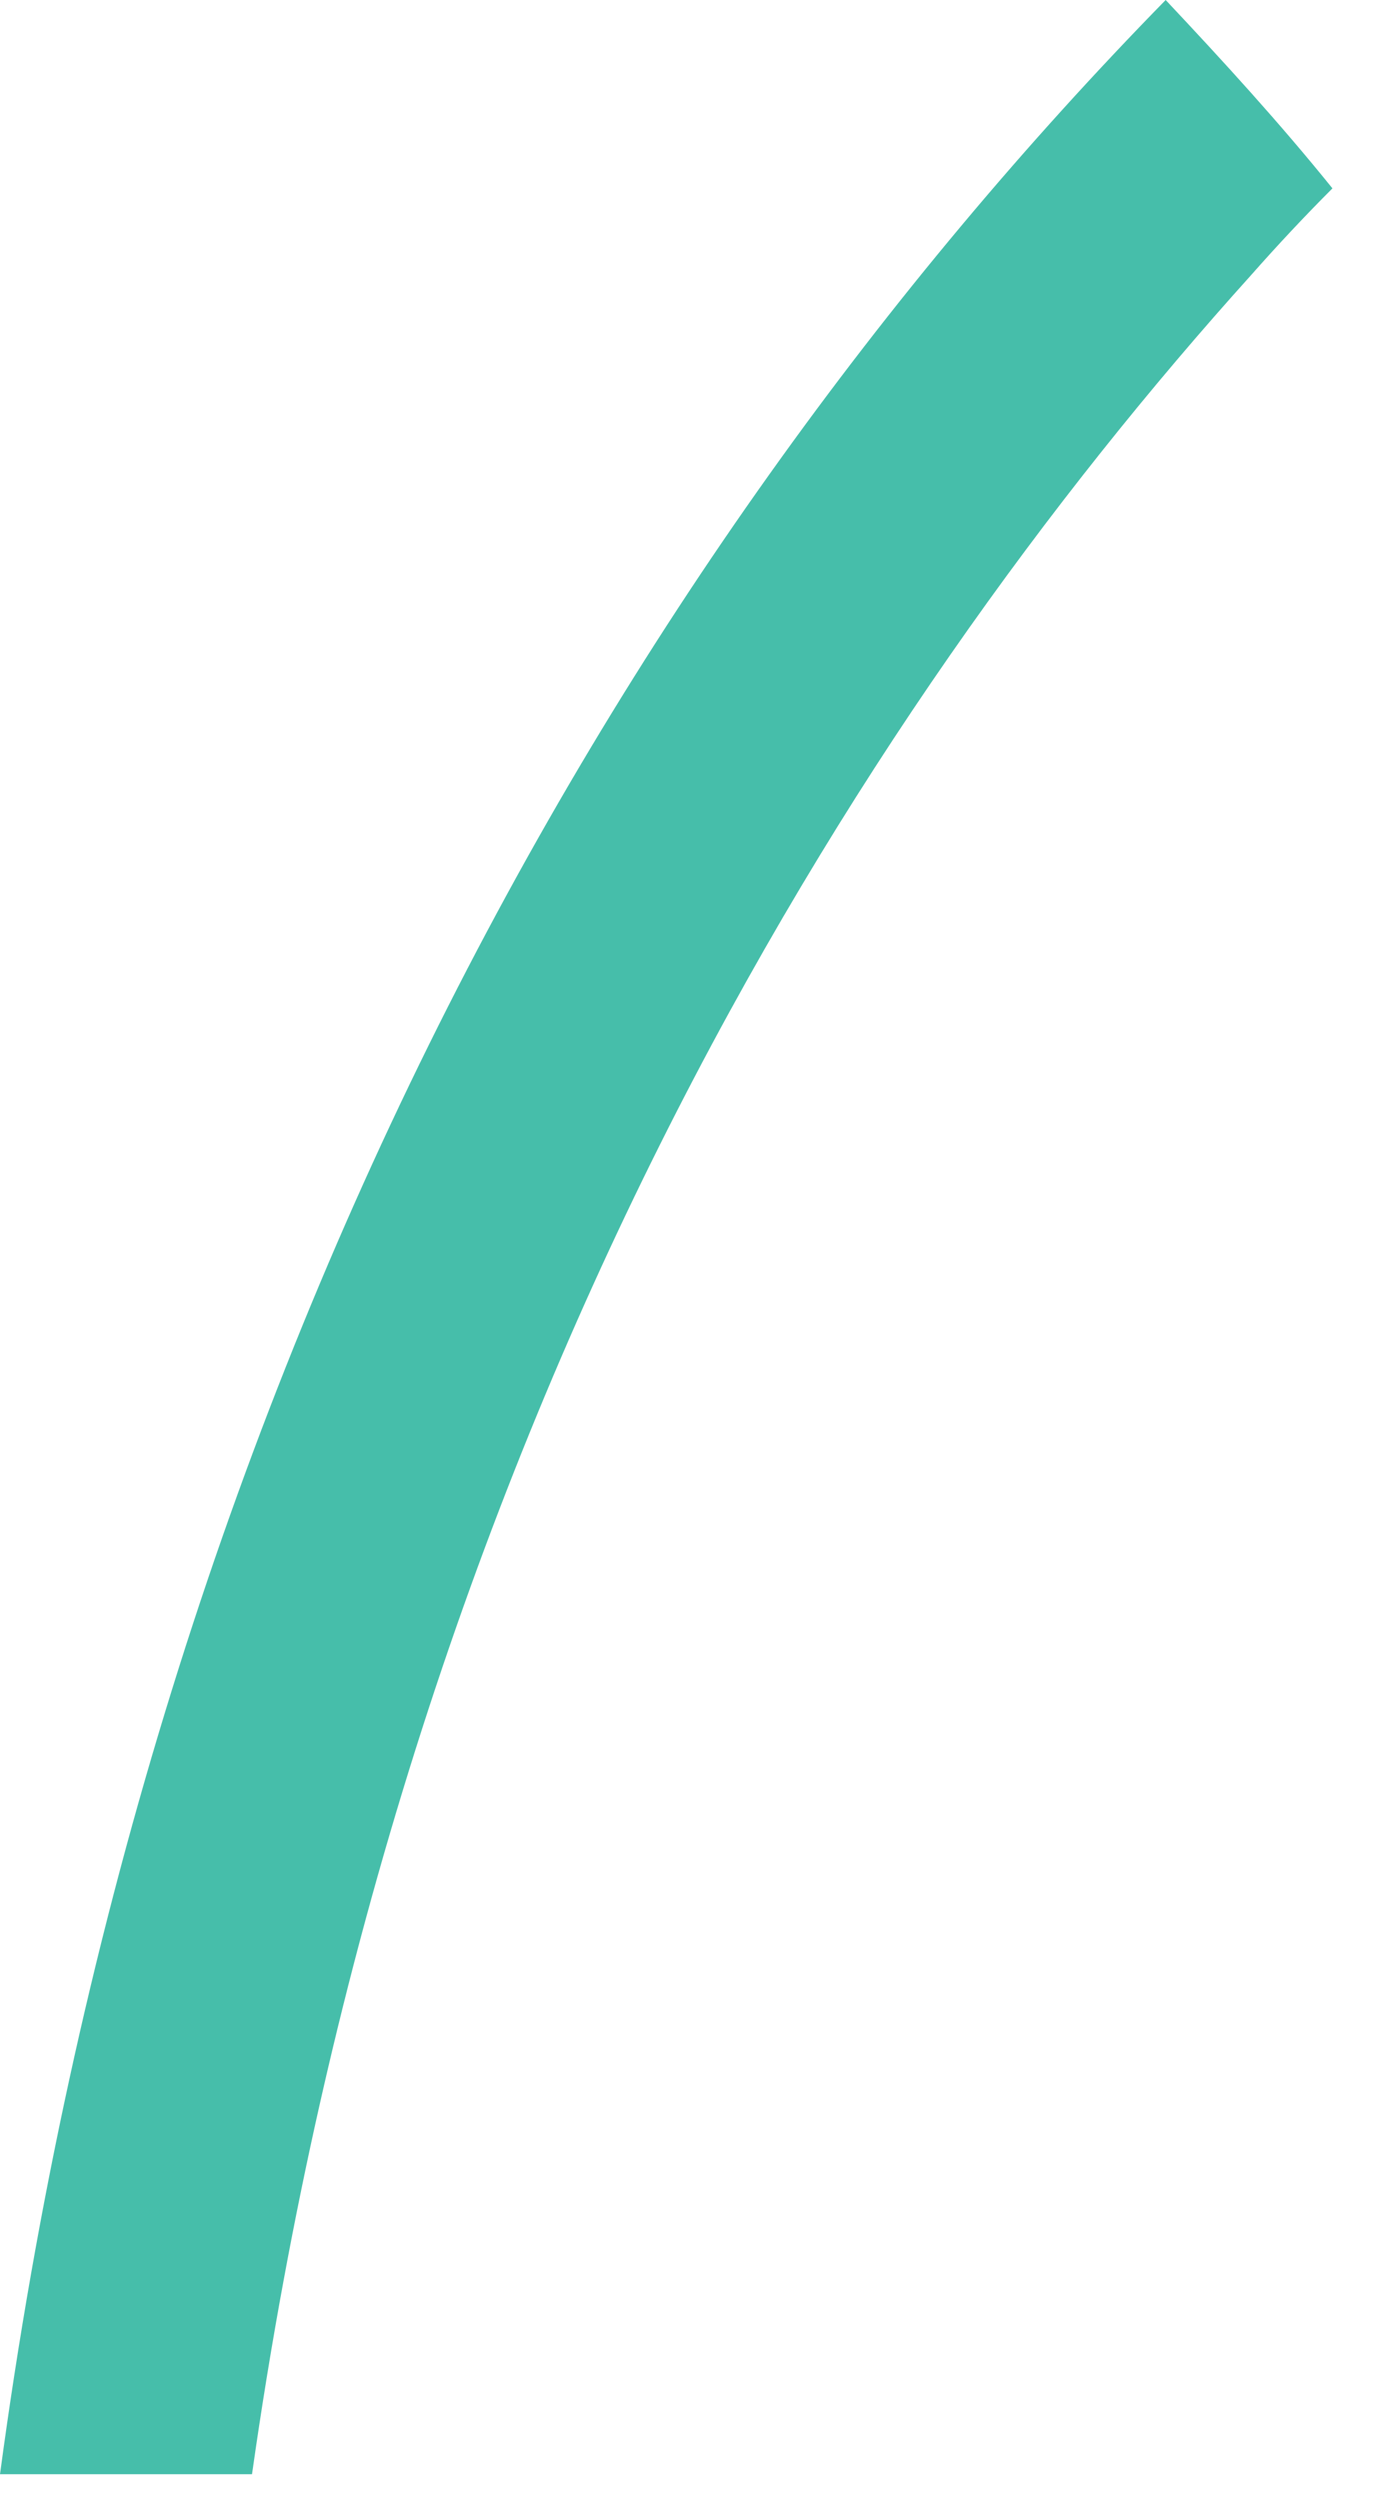
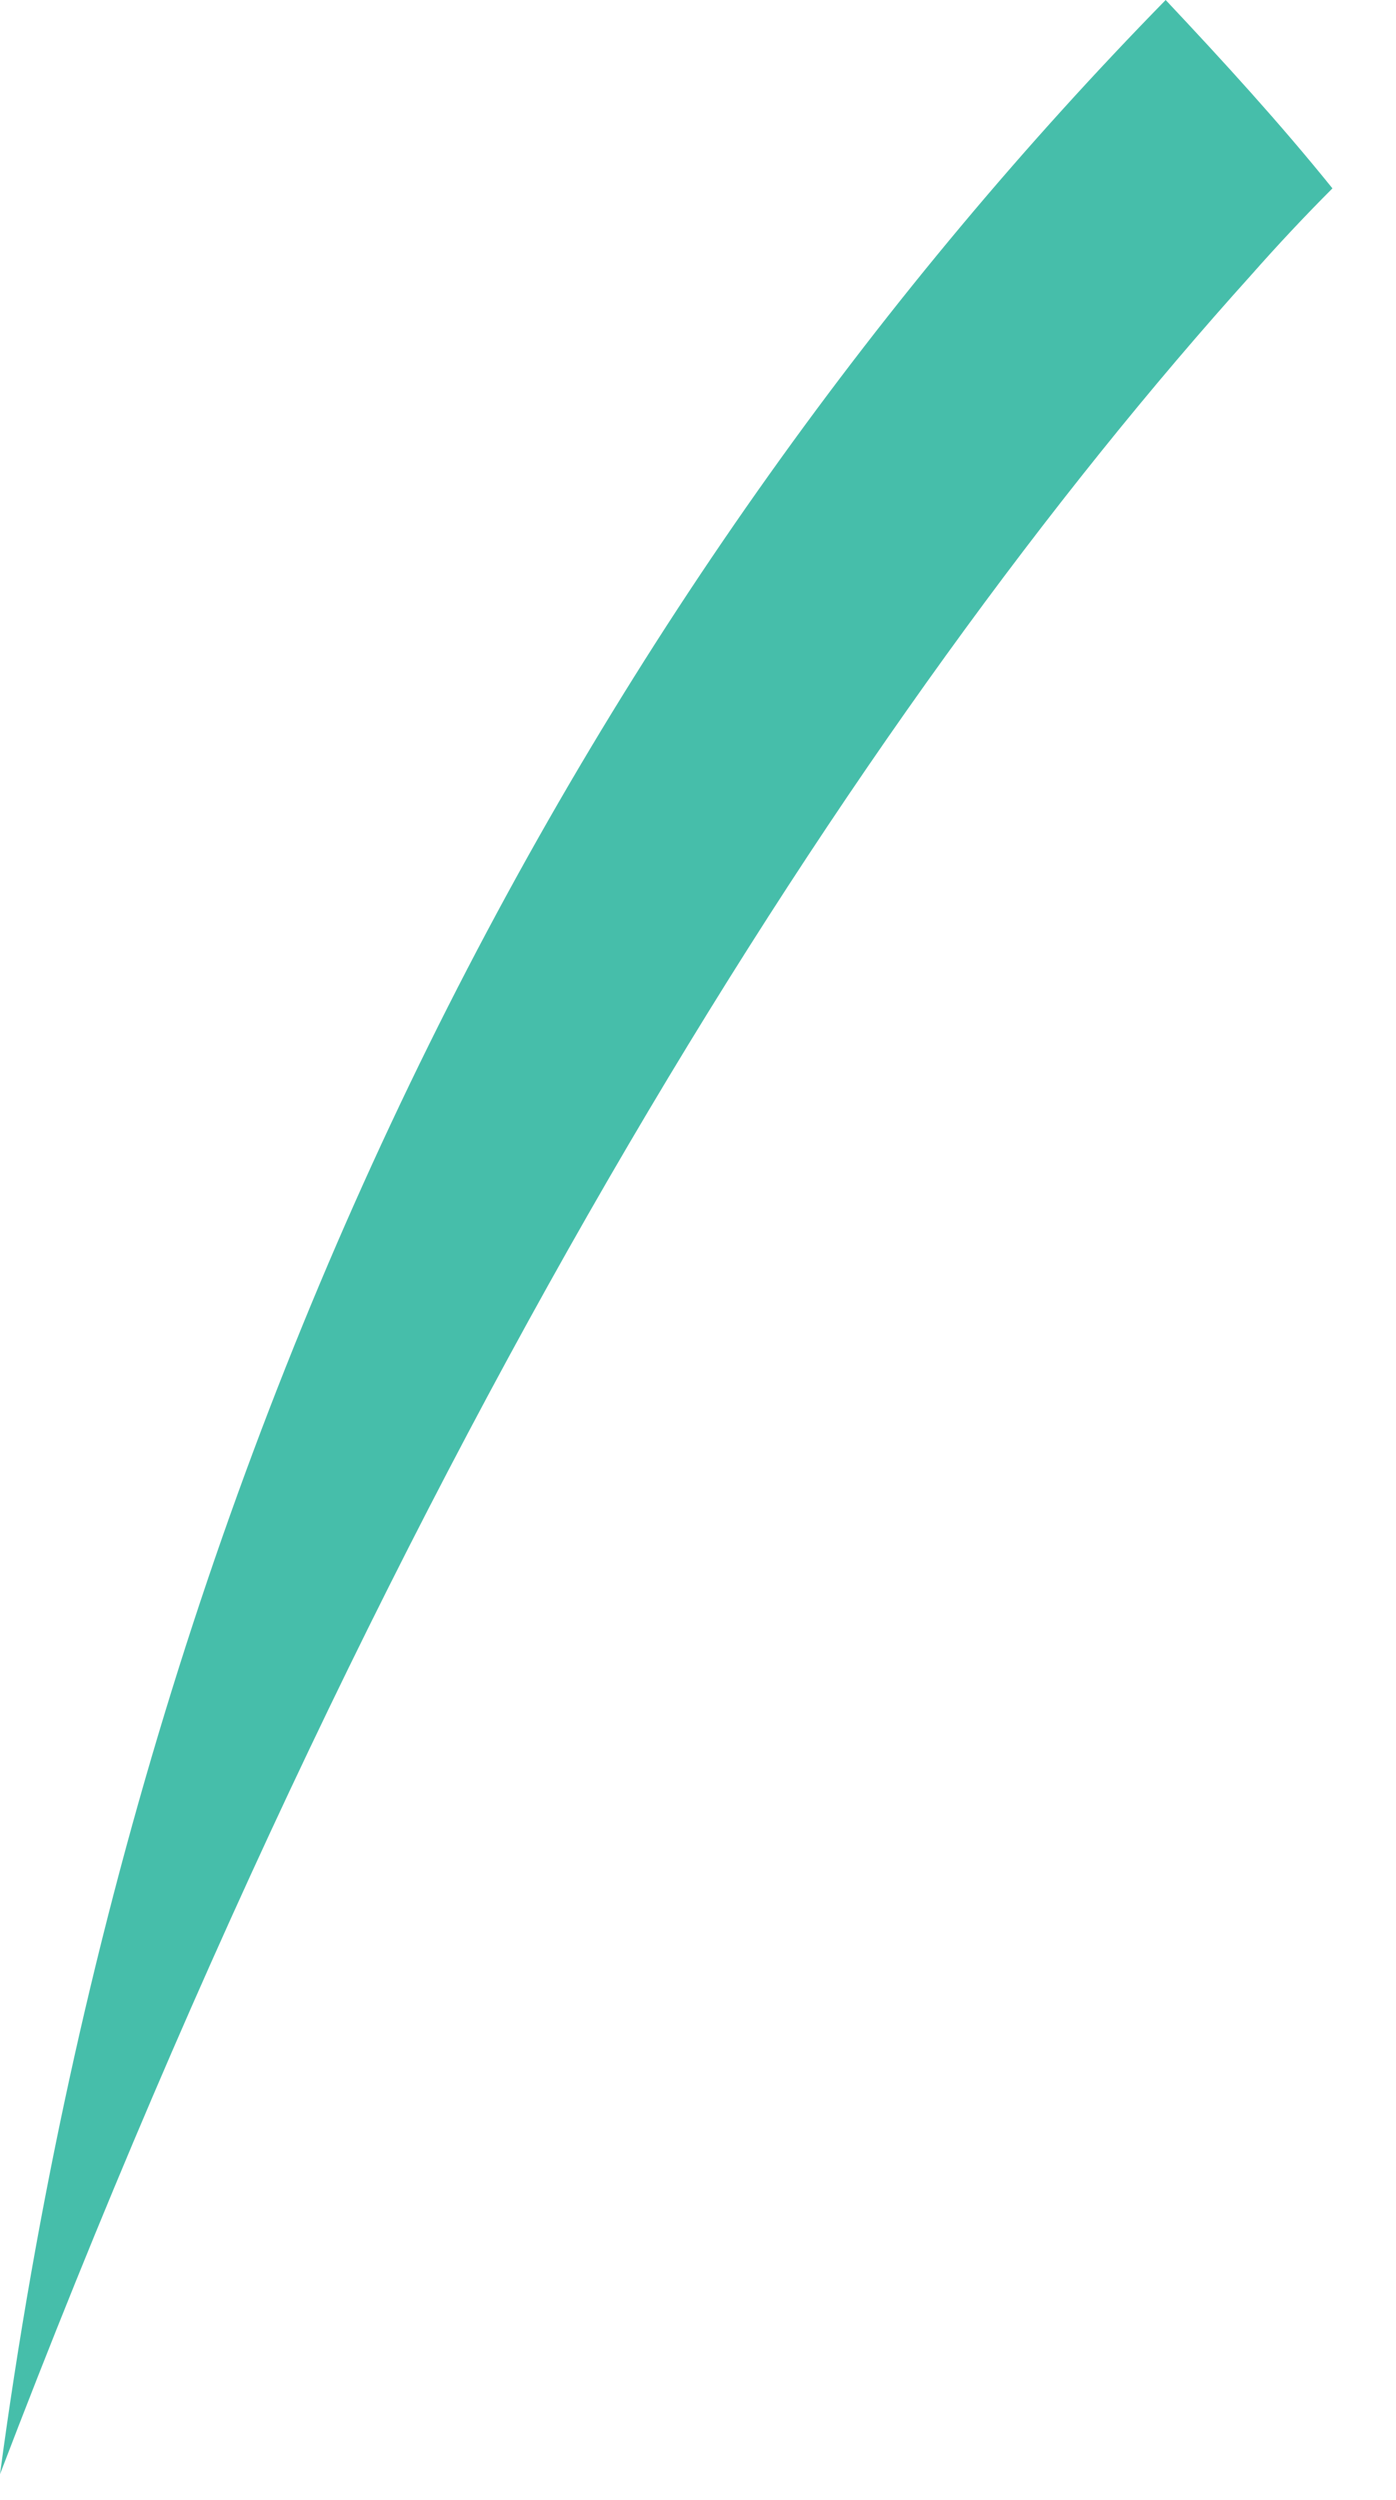
<svg xmlns="http://www.w3.org/2000/svg" fill="none" height="100%" overflow="visible" preserveAspectRatio="none" style="display: block;" viewBox="0 0 19 34" width="100%">
-   <path d="M18.135 2.562C17.419 1.675 16.654 0.838 15.865 0C8.29 7.735 1.974 18.969 0 33.652H3.43C5.453 19.388 11.671 9.682 17.025 3.745C17.395 3.326 17.765 2.932 18.135 2.562Z" fill="#46BEAA" id="Vector" />
+   <path d="M18.135 2.562C17.419 1.675 16.654 0.838 15.865 0C8.29 7.735 1.974 18.969 0 33.652C5.453 19.388 11.671 9.682 17.025 3.745C17.395 3.326 17.765 2.932 18.135 2.562Z" fill="#46BEAA" id="Vector" />
</svg>